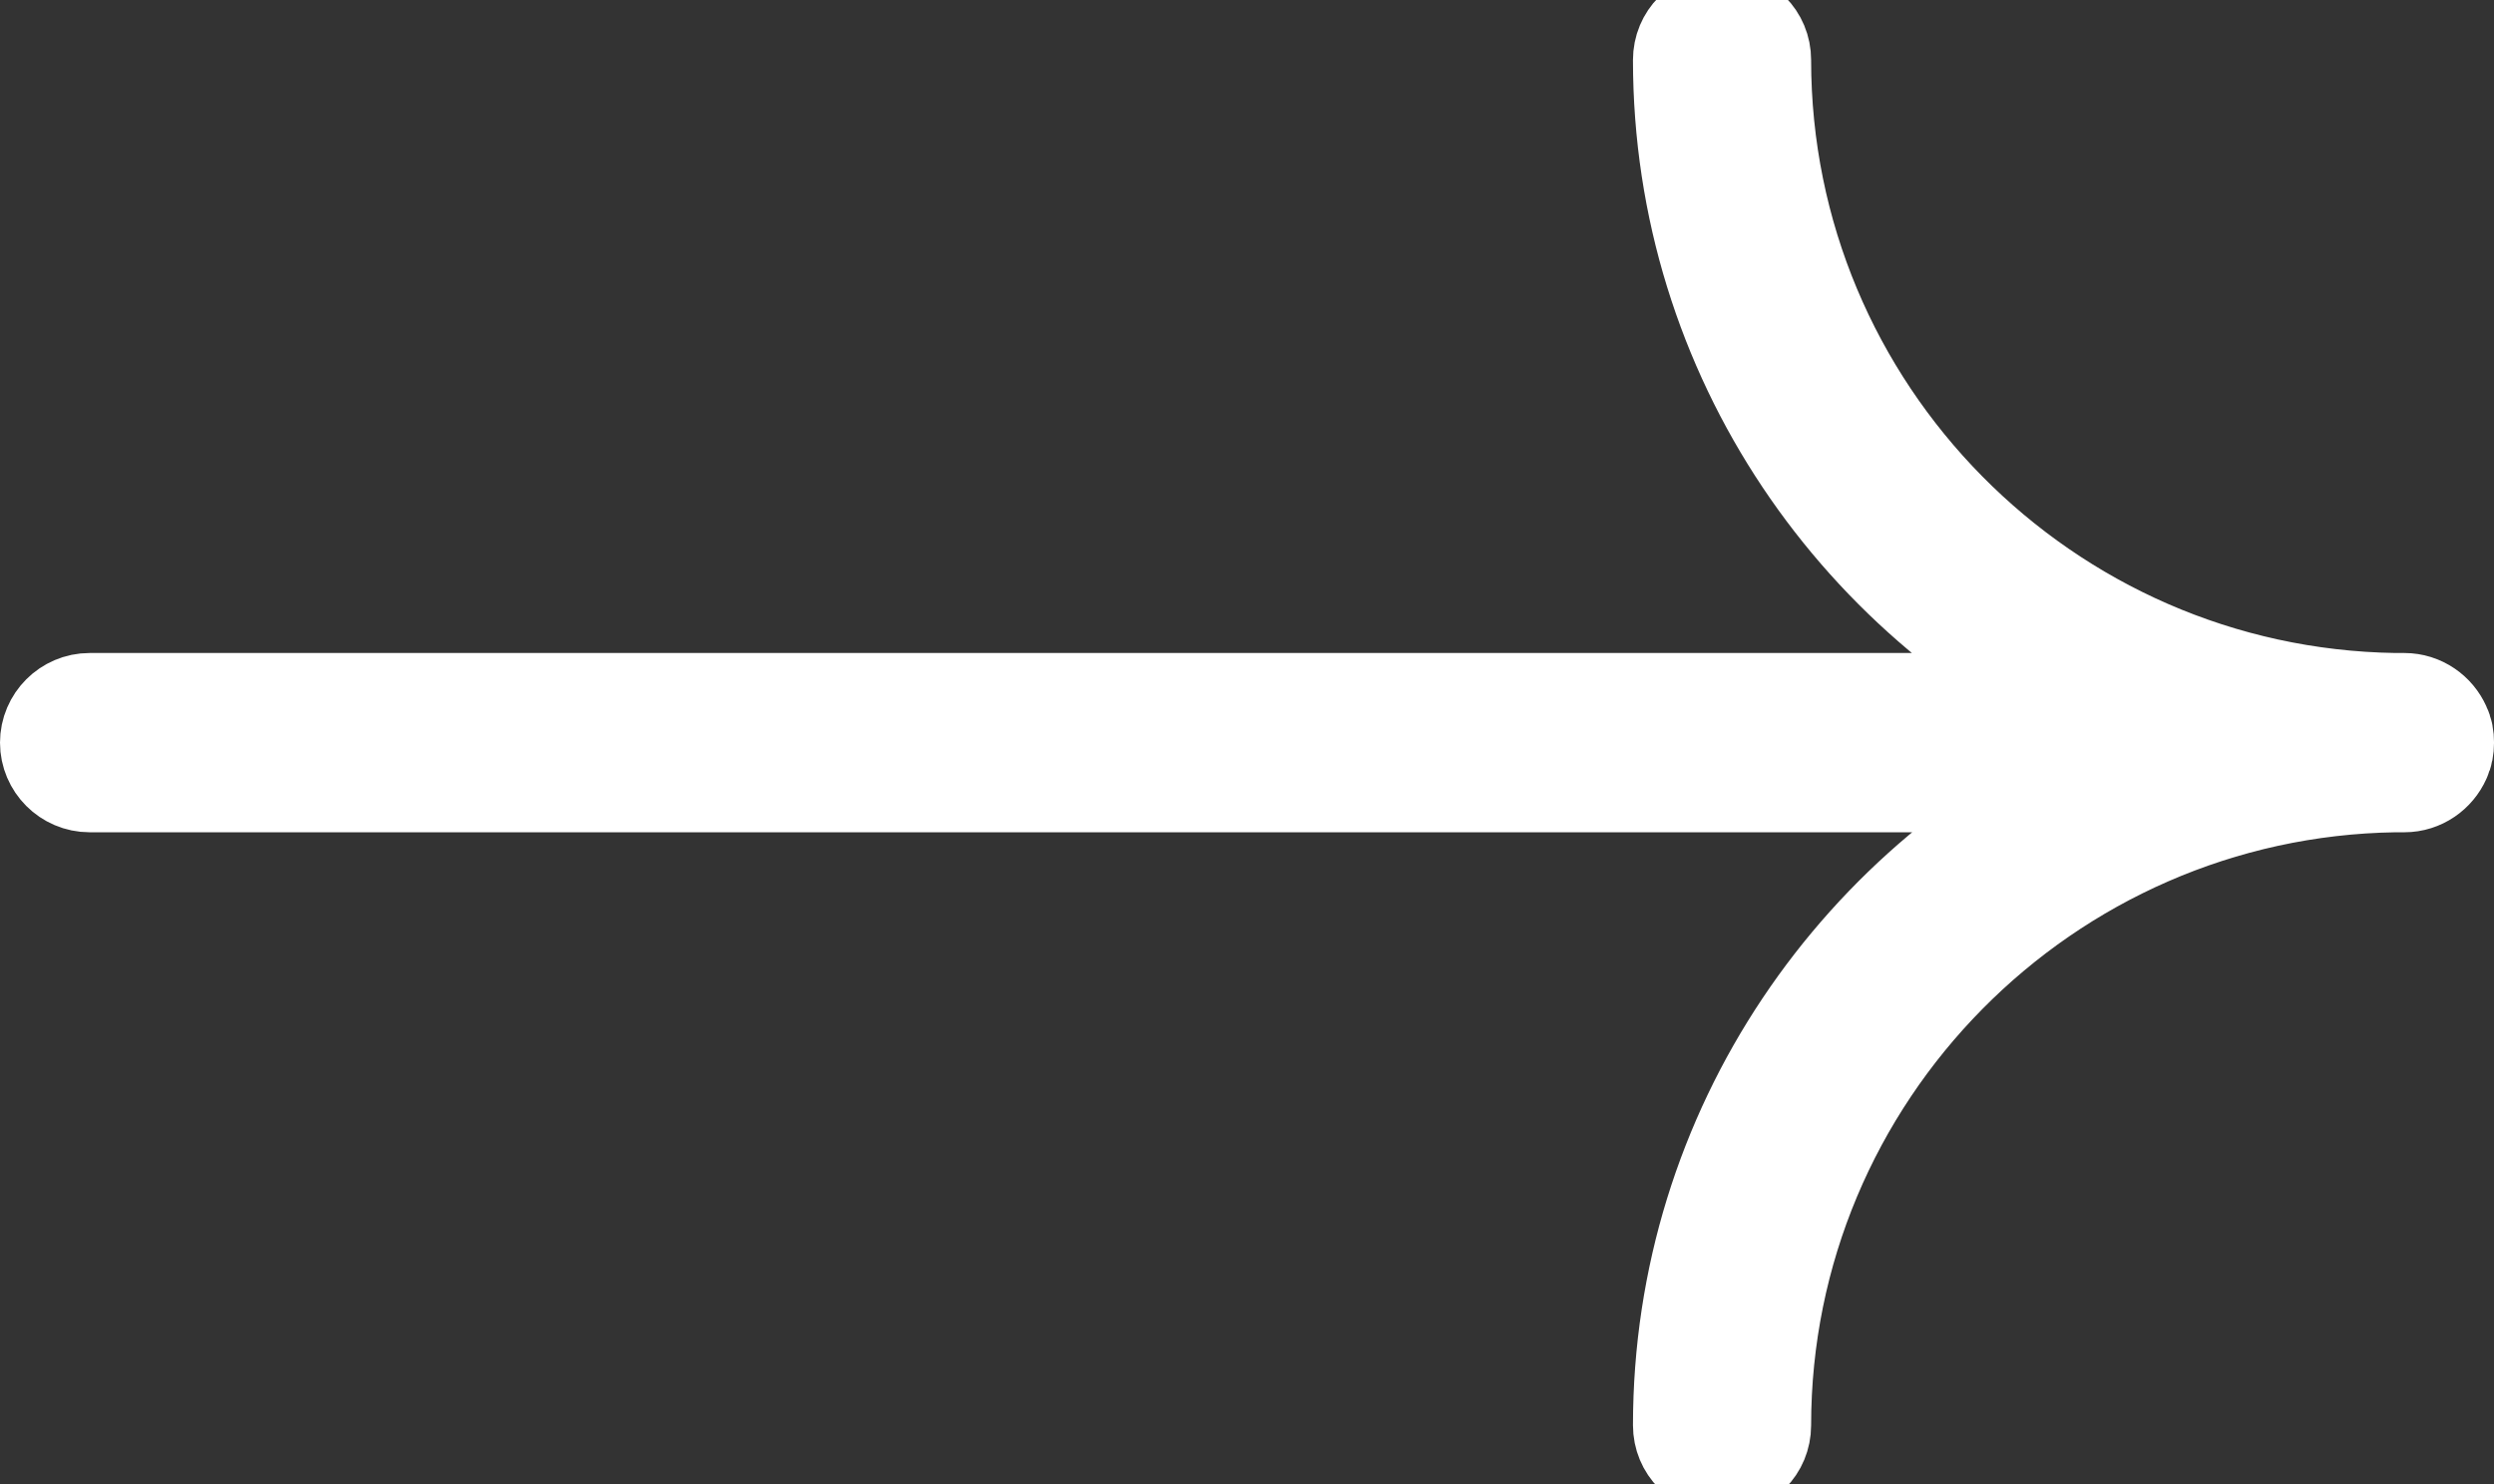
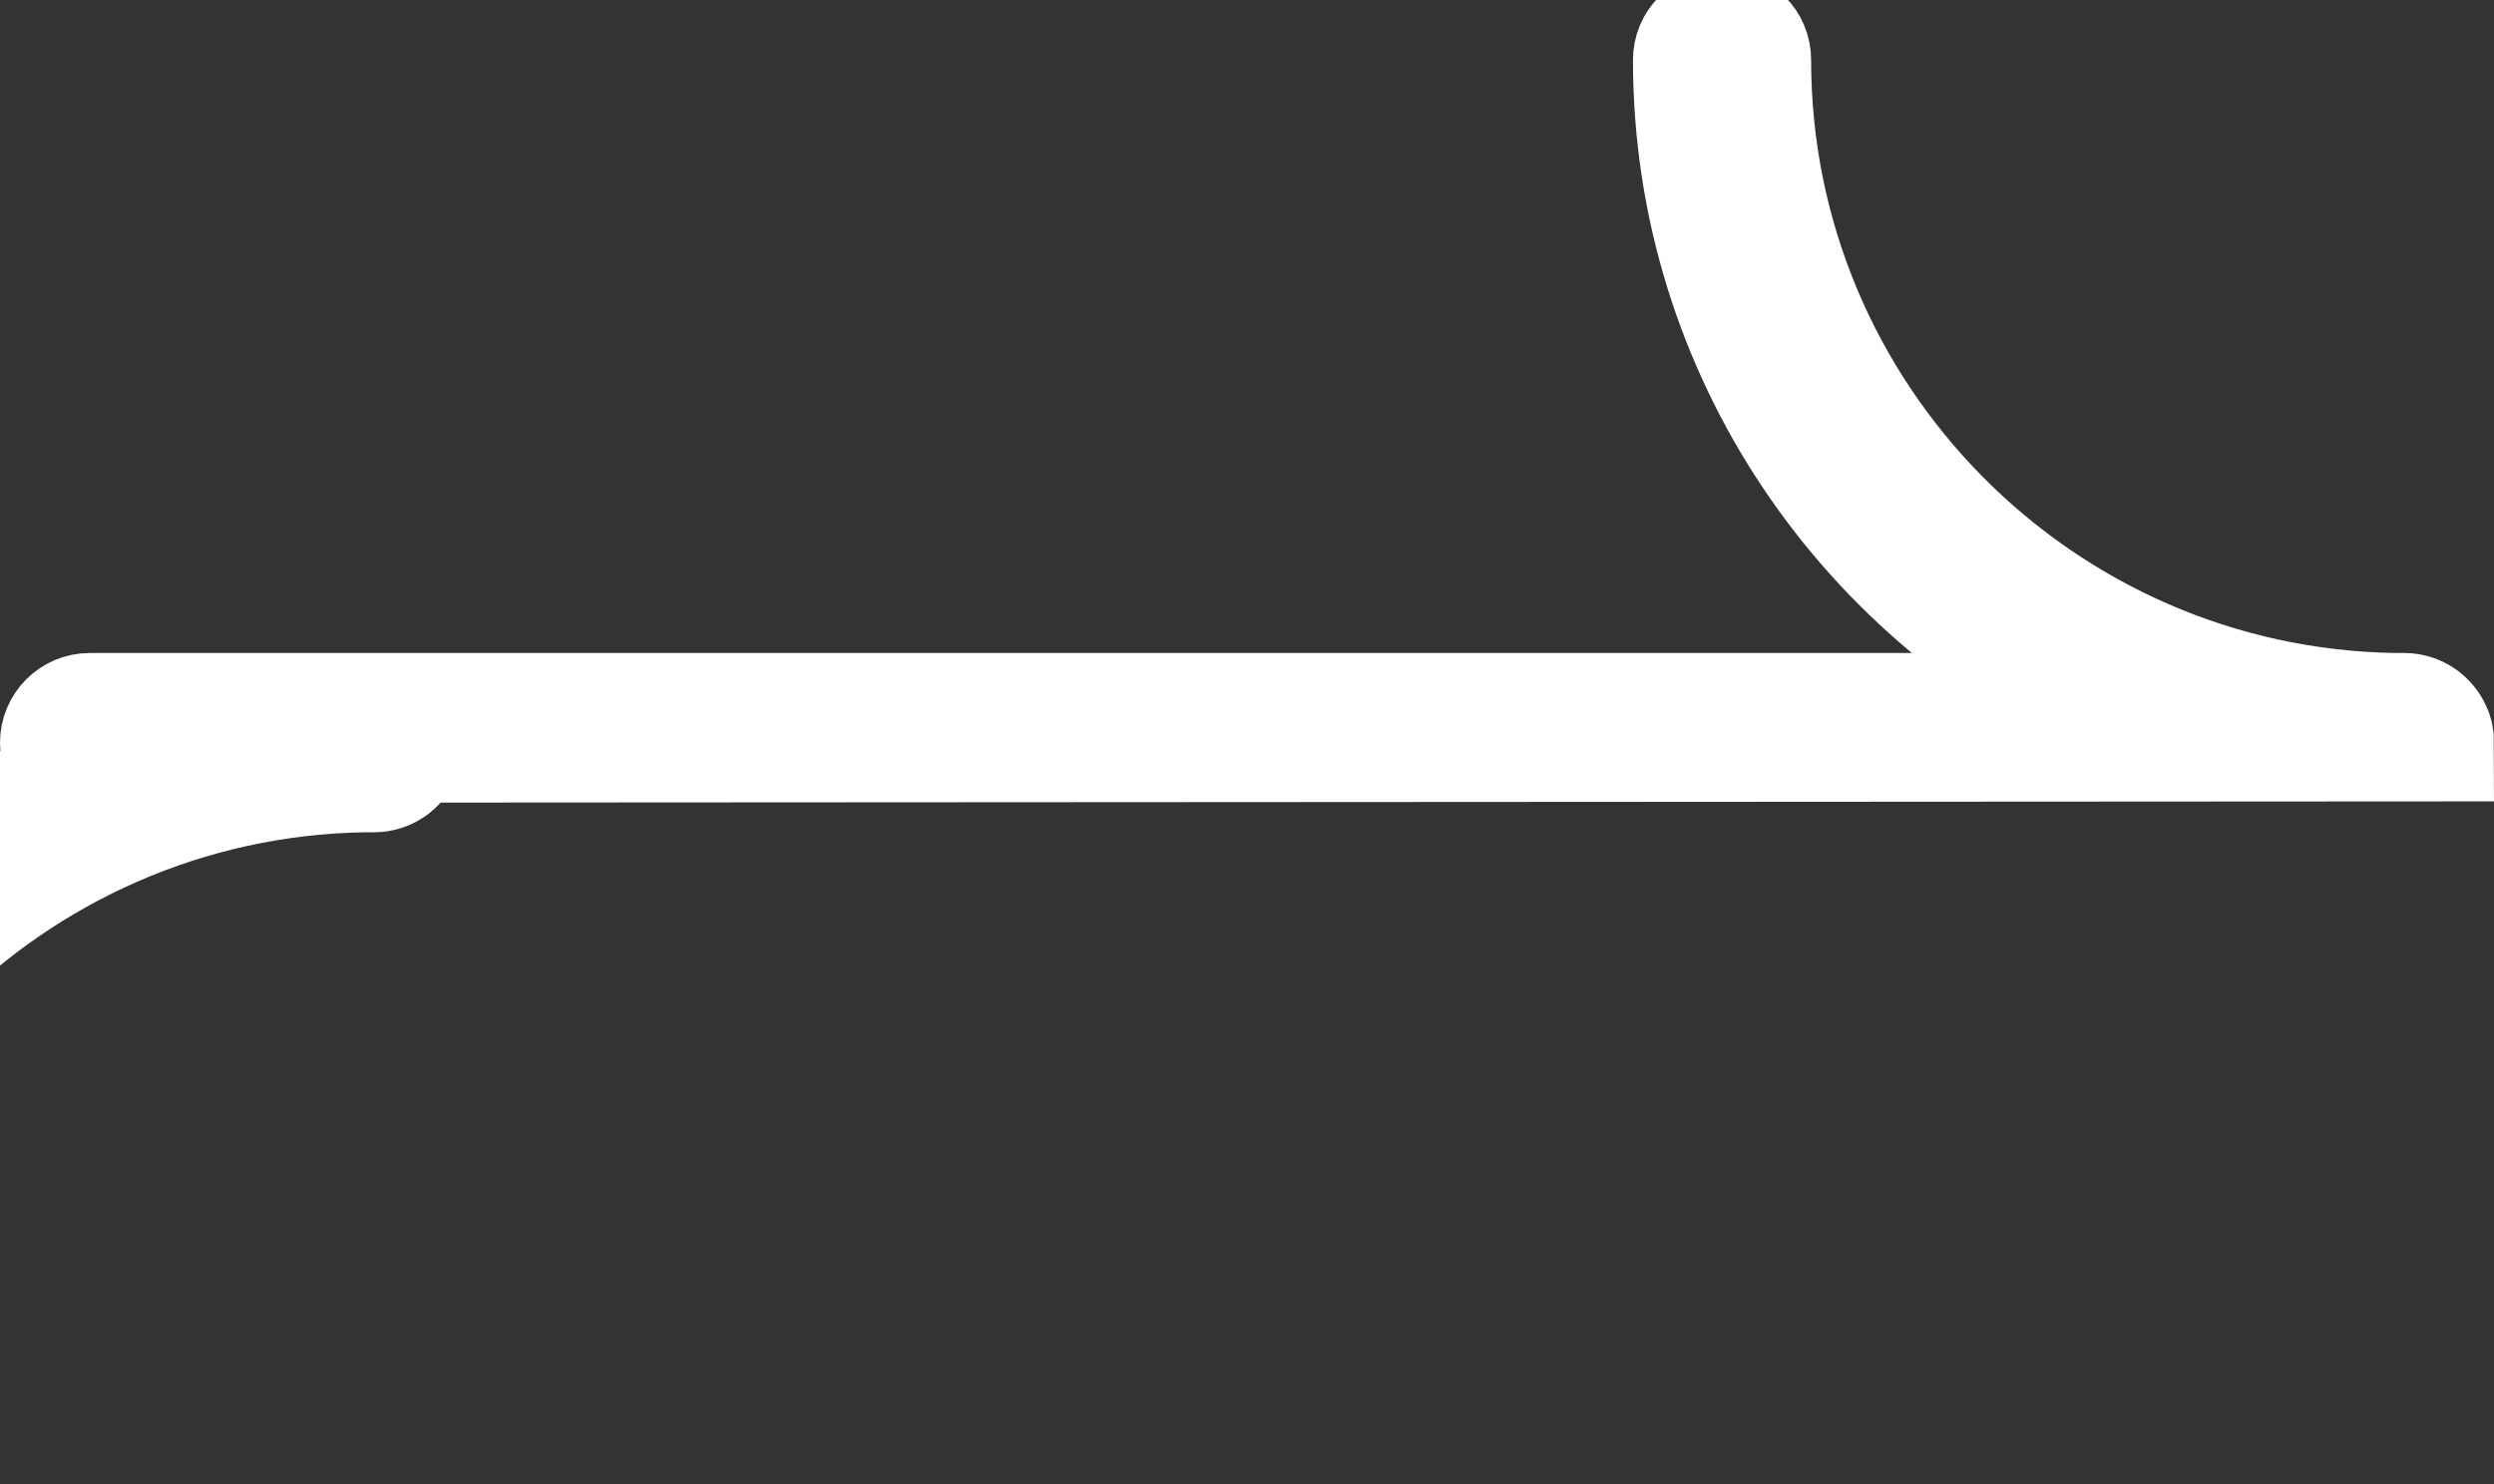
<svg xmlns="http://www.w3.org/2000/svg" id="Livello_1" viewBox="0 0 42 25" fill="white">
  <rect x="0" y="0" width="42" height="25" fill="#333333" stroke="none" />
-   <path d="m41,12.5c0-.07-.01-.13-.04-.19-.08-.18-.26-.31-.47-.31h-.16c-5.99-.09-10.83-4.98-10.83-10.99,0-.28-.22-.5-.5-.5s-.5.22-.5.5c0,4.91,2.97,9.14,7.2,10.99H1.51c-.28,0-.51.23-.51.51s.23.51.51.51h34.19c-4.23,1.86-7.2,6.08-7.2,10.99,0,.28.22.5.5.5s.5-.22.5-.5c0-6.01,4.85-10.9,10.83-10.99h.16c.21,0,.39-.13.47-.31.03-.06.04-.13.04-.19Z" stroke="white" stroke-width="2" />
+   <path d="m41,12.5c0-.07-.01-.13-.04-.19-.08-.18-.26-.31-.47-.31h-.16c-5.99-.09-10.83-4.98-10.83-10.99,0-.28-.22-.5-.5-.5s-.5.22-.5.5c0,4.91,2.97,9.14,7.2,10.99H1.51c-.28,0-.51.23-.51.51s.23.51.51.51c-4.23,1.86-7.2,6.08-7.2,10.99,0,.28.22.5.5.5s.5-.22.5-.5c0-6.01,4.85-10.9,10.83-10.99h.16c.21,0,.39-.13.47-.31.03-.06.04-.13.04-.19Z" stroke="white" stroke-width="2" />
</svg>